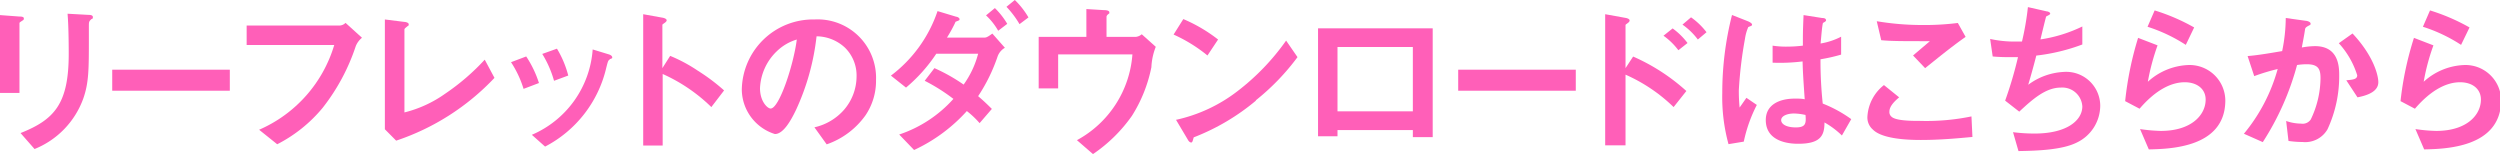
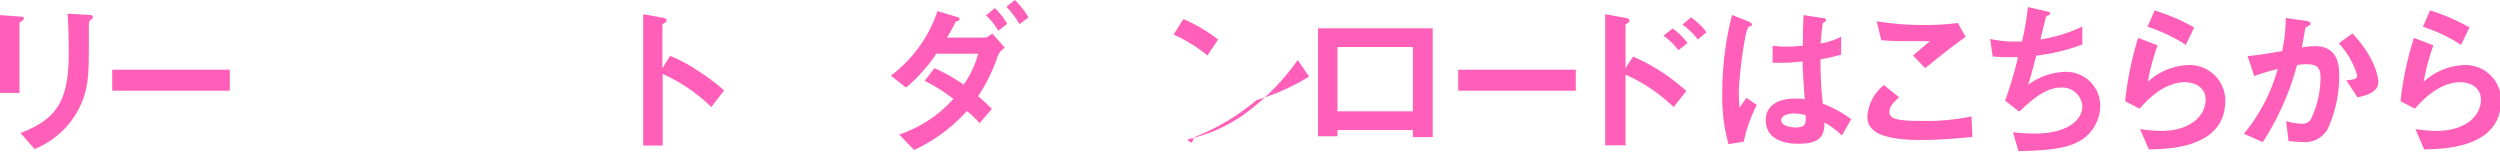
<svg xmlns="http://www.w3.org/2000/svg" viewBox="0 0 256.84 15.83">
  <defs>
    <style>.aefb1acf-ddd9-4090-924e-f1f470066eac{fill:#ff5fb8;}</style>
  </defs>
  <title>アセット4</title>
  <g id="aaae2f7e-519b-478e-84dd-bf603ddd113a" data-name="レイヤー 2">
    <g id="a39e7f4c-d3fd-4389-9aba-08427f10ffdb" data-name="文字">
      <path class="aefb1acf-ddd9-4090-924e-f1f470066eac" d="M2.3,2.12C2,2.31,2,2.33,2,2.38V9.55H0v-8L2,1.7c.14,0,.45,0,.45.19S2.36,2.06,2.3,2.12ZM9.35,2c-.22.22-.22.27-.22.74,0,.16,0,.92,0,1.09,0,3.32,0,4.66-.58,6.31a8.81,8.81,0,0,1-5,5.17L2.11,13.67c3.48-1.38,4.95-3,4.95-8.13,0-.41,0-2.77-.12-4.13l2.17.12c.09,0,.43,0,.43.22S9.52,1.87,9.35,2Z" />
      <path class="aefb1acf-ddd9-4090-924e-f1f470066eac" d="M11.53,9.32V7.16H23.61V9.32Z" />
-       <path class="aefb1acf-ddd9-4090-924e-f1f470066eac" d="M36.55,4.74a20.8,20.8,0,0,1-3.42,6.36,14.77,14.77,0,0,1-4.65,3.72l-1.86-1.49a13.77,13.77,0,0,0,7.72-8.71h-9v-2h9.6a.92.92,0,0,0,.56-.27l1.69,1.53A2.11,2.11,0,0,0,36.55,4.74Z" />
-       <path class="aefb1acf-ddd9-4090-924e-f1f470066eac" d="M40.7,14.45l-1.16-1.17V2l2,.25c.11,0,.45.07.45.24s0,.1-.17.24-.27.22-.27.29v8.53a12.34,12.34,0,0,0,4.18-1.92,23.11,23.11,0,0,0,4.07-3.5l1,1.87A24.58,24.58,0,0,1,40.7,14.45Z" />
-       <path class="aefb1acf-ddd9-4090-924e-f1f470066eac" d="M53.79,9.13A10.71,10.71,0,0,0,52.5,6.39l1.56-.59a10.85,10.85,0,0,1,1.31,2.73Zm8.84-3c-.15.08-.17.15-.34.81A12.24,12.24,0,0,1,56,15.06l-1.36-1.21a10.34,10.34,0,0,0,6.25-8.77l1.67.51c.22.07.34.19.34.31S62.82,6,62.63,6.09ZM56.92,8.3a10.86,10.86,0,0,0-1.21-2.76L57.22,5a10.38,10.38,0,0,1,1.16,2.76Z" />
      <path class="aefb1acf-ddd9-4090-924e-f1f470066eac" d="M73.08,11a17.21,17.21,0,0,0-5-3.4v7.35h-2V1.46l2,.36s.41.07.41.27-.44.37-.44.46V7l.8-1.26a15.88,15.88,0,0,1,2.88,1.55,19.73,19.73,0,0,1,2.66,2Z" />
-       <path class="aefb1acf-ddd9-4090-924e-f1f470066eac" d="M88.93,11.83a8.17,8.17,0,0,1-4,3l-1.26-1.75a5.69,5.69,0,0,0,3.06-1.82A5.27,5.27,0,0,0,88,7.87a4,4,0,0,0-1.22-3,4.34,4.34,0,0,0-2.89-1.14,24.34,24.34,0,0,1-2.11,7.56c-.51,1.06-1.29,2.48-2.17,2.48a4.83,4.83,0,0,1-3.4-4.57A7.33,7.33,0,0,1,83.69,2,6,6,0,0,1,90,8.21,6.32,6.32,0,0,1,88.93,11.83ZM79.78,5.29a5.57,5.57,0,0,0-1.7,3.77c0,1.38.78,2.09,1.09,2.09.88,0,2.35-4.44,2.69-7.09A5,5,0,0,0,79.78,5.29Z" />
      <path class="aefb1acf-ddd9-4090-924e-f1f470066eac" d="M102.49,5.8a17.6,17.6,0,0,1-2,4.08c.35.3.71.61,1.41,1.31l-1.26,1.46a9.19,9.19,0,0,0-1.31-1.24,16.82,16.82,0,0,1-5.42,4l-1.53-1.59a13,13,0,0,0,5.57-3.66A18.89,18.89,0,0,0,95,8.3l1-1.3a18.19,18.19,0,0,1,3,1.69,9.58,9.58,0,0,0,1.49-3.17h-4.3A16.16,16.16,0,0,1,93.08,9L91.53,7.77a13.84,13.84,0,0,0,4.79-6.63l1.92.58c.12,0,.34.12.34.25s-.06.12-.34.24c-.08,0-.08.07-.2.31a14.69,14.69,0,0,1-.75,1.34h3.9c.22,0,.56-.27.76-.41l1.29,1.46A1.67,1.67,0,0,0,102.49,5.8Zm.06-2.64a6.65,6.65,0,0,0-1.25-1.58l.91-.75a7.7,7.7,0,0,1,1.27,1.62Zm2.19-.68A9.51,9.51,0,0,0,103.4.7l.86-.7a8.31,8.31,0,0,1,1.4,1.79Z" />
-       <path class="aefb1acf-ddd9-4090-924e-f1f470066eac" d="M118.29,6.9a14.74,14.74,0,0,1-2,5,15.53,15.53,0,0,1-4,3.93l-1.65-1.43a10.92,10.92,0,0,0,5.7-8.81h-7.63V9.08h-2V3.79h4.9V.93l1.8.11c.36,0,.56.08.56.23s0,.09-.12.19-.17.19-.17.27V3.79h3a1.13,1.13,0,0,0,.62-.27l1.44,1.29A6.39,6.39,0,0,0,118.29,6.9Z" />
-       <path class="aefb1acf-ddd9-4090-924e-f1f470066eac" d="M124.05,5.7a15.61,15.61,0,0,0-3.48-2.15l1-1.59a15.87,15.87,0,0,1,3.57,2.1Zm5,4.62a22.63,22.63,0,0,1-6.41,3.79c-.08.24-.12.53-.25.53s-.26-.1-.38-.33l-1.19-2a15.87,15.87,0,0,0,6.31-2.94,23.82,23.82,0,0,0,5-5.2l1.17,1.7A23.69,23.69,0,0,1,129,10.32Z" />
+       <path class="aefb1acf-ddd9-4090-924e-f1f470066eac" d="M124.05,5.7a15.61,15.61,0,0,0-3.48-2.15l1-1.59a15.87,15.87,0,0,1,3.57,2.1Zm5,4.62a22.63,22.63,0,0,1-6.41,3.79c-.08.24-.12.53-.25.53s-.26-.1-.38-.33a15.87,15.87,0,0,0,6.31-2.94,23.82,23.82,0,0,0,5-5.2l1.17,1.7A23.69,23.69,0,0,1,129,10.32Z" />
      <path class="aefb1acf-ddd9-4090-924e-f1f470066eac" d="M145.15,14.09v-.73h-7.74V14h-2V2.91h11.78V14.09Zm0-9.26h-7.74v6.61h7.74Z" />
      <path class="aefb1acf-ddd9-4090-924e-f1f470066eac" d="M149.81,9.32V7.16h12.08V9.32Z" />
      <path class="aefb1acf-ddd9-4090-924e-f1f470066eac" d="M171.94,11A16.86,16.86,0,0,0,167,7.67v7.26h-2.09V1.46l2.1.38s.41.06.41.27-.42.37-.42.46V7l.78-1.19a20.27,20.27,0,0,1,5.47,3.54Zm.49-5.84a6.92,6.92,0,0,0-1.53-1.49l.94-.75a7.2,7.2,0,0,1,1.53,1.5Zm2-1.1a6.94,6.94,0,0,0-1.58-1.53l.88-.75a7.22,7.22,0,0,1,1.59,1.53Z" />
      <path class="aefb1acf-ddd9-4090-924e-f1f470066eac" d="M179.15,14.55l-1.57.26a18.31,18.31,0,0,1-.64-5.27,32.36,32.36,0,0,1,1-8l1.65.65s.41.17.41.34a.17.17,0,0,1-.07.12l-.32.13A4.79,4.79,0,0,0,179.27,4a41.7,41.7,0,0,0-.63,5.27,17.71,17.71,0,0,0,.08,1.78l.7-1,1.07.73A14.85,14.85,0,0,0,179.15,14.55Zm10.08-.63a8.63,8.63,0,0,0-1.79-1.34c0,1.31-.37,2.19-2.68,2.19-.5,0-3.35,0-3.35-2.44,0-1.54,1.34-2.2,3-2.2.34,0,.7,0,1,.07-.14-2-.19-2.74-.22-3.89a19,19,0,0,1-3.08.13l0-1.75a9.05,9.05,0,0,0,1.53.1,13.55,13.55,0,0,0,1.58-.1c0-1.27,0-1.46.07-3.14l1.91.3c.35,0,.4.14.4.24s-.15.17-.32.27c-.1.43-.15,1.18-.24,2.11a7.12,7.12,0,0,0,2.11-.7V5.61a17.17,17.17,0,0,1-2.12.48,41.64,41.64,0,0,0,.23,4.55,13.25,13.25,0,0,1,2.93,1.6Zm-4.9-2.26c-.8,0-1.34.29-1.34.68s.49.75,1.5.75,1.08-.39,1-1.28A6,6,0,0,0,184.33,11.66Z" />
      <path class="aefb1acf-ddd9-4090-924e-f1f470066eac" d="M197.34,14.38c-1.52,0-4-.13-4.93-1.07a1.63,1.63,0,0,1-.56-1.33,4.44,4.44,0,0,1,1.7-3.24L195.11,10c-.42.36-1,.89-1,1.46a.62.62,0,0,0,.24.55c.47.41,2.14.41,2.89.41a23,23,0,0,0,5.3-.46l.1,2.11C201.15,14.21,199.31,14.38,197.34,14.38ZM197.78,7,196.54,5.7l1.73-1.47c-2.82,0-4,0-5-.1l-.46-1.95a28.25,28.25,0,0,0,4.59.39,27.59,27.59,0,0,0,3.74-.21l.8,1.43C200.47,4.81,198.71,6.26,197.78,7Z" />
      <path class="aefb1acf-ddd9-4090-924e-f1f470066eac" d="M213.37,14.64c-1.5.76-4.06.85-6,.88l-.56-1.94a17.34,17.34,0,0,0,2.21.14c3.37,0,4.91-1.38,4.91-2.79A2.06,2.06,0,0,0,211.7,9c-1.56,0-2.95,1.26-4.25,2.47L206,10.34a40,40,0,0,0,1.32-4.47c-.36,0-.73,0-1,0-.16,0-.92,0-1.6-.07L204.46,4a11.47,11.47,0,0,0,2.38.27c.32,0,.61,0,.89,0a28.54,28.54,0,0,0,.61-3.54l1.94.44c.11,0,.35.1.35.22s-.22.19-.42.31c-.09.32-.5,2-.58,2.35a14.88,14.88,0,0,0,4.3-1.33V4.57a19.64,19.64,0,0,1-4.73,1.14c-.13.53-.49,1.87-.83,3A6.65,6.65,0,0,1,212,7.39a3.5,3.5,0,0,1,3.77,3.44A4.22,4.22,0,0,1,213.37,14.64Z" />
      <path class="aefb1acf-ddd9-4090-924e-f1f470066eac" d="M220.76,15.35l-.9-2.09a16.82,16.82,0,0,0,2.13.19c3.16,0,4.61-1.65,4.61-3.22,0-1.08-.87-1.78-2.15-1.78s-2.89.68-4.64,2.72l-1.48-.78a33.82,33.82,0,0,1,1.33-6.5l2,.77a22.71,22.71,0,0,0-1,3.74,6.52,6.52,0,0,1,4.19-1.72,3.67,3.67,0,0,1,3.77,3.72C228.55,15.2,222.87,15.3,220.76,15.35Zm3.8-10.74a16.31,16.31,0,0,0-3.93-1.86l.73-1.68a20.46,20.46,0,0,1,4.06,1.75Z" />
      <path class="aefb1acf-ddd9-4090-924e-f1f470066eac" d="M239.12,13.28a2.64,2.64,0,0,1-2.55,1.31,10.59,10.59,0,0,1-1.46-.11l-.24-2.05a4.78,4.78,0,0,0,1.53.27,1,1,0,0,0,1-.43,9.91,9.91,0,0,0,1-4.23c0-.9-.19-1.44-1.41-1.44a6.45,6.45,0,0,0-1,.08,27.88,27.88,0,0,1-3.52,7.92l-1.94-.86A17.8,17.8,0,0,0,234,7.09a21.07,21.07,0,0,0-2.41.73l-.68-2.06c1.24-.1,2.8-.39,3.55-.51a17.32,17.32,0,0,0,.37-3.4l2.08.29c.13,0,.47.12.47.27s0,.12-.22.24-.34.21-.35.38c-.09.61-.21,1.2-.33,1.85a7.89,7.89,0,0,1,1.35-.14c2.31,0,2.49,1.89,2.49,2.93A12.93,12.93,0,0,1,239.12,13.28ZM242.2,10l-1.15-1.75c.73-.07,1.12-.11,1.12-.52a8.67,8.67,0,0,0-1.89-3.29l1.41-1c2.23,2.38,2.65,4.38,2.65,5C244.34,9.38,243.29,9.79,242.2,10Z" />
      <path class="aefb1acf-ddd9-4090-924e-f1f470066eac" d="M249.05,15.35l-.9-2.09a16.65,16.65,0,0,0,2.13.19c3.16,0,4.6-1.65,4.6-3.22,0-1.08-.86-1.78-2.14-1.78s-2.89.68-4.64,2.72l-1.48-.78A33.08,33.08,0,0,1,248,3.89l2,.77a21.76,21.76,0,0,0-1,3.74,6.52,6.52,0,0,1,4.18-1.72,3.67,3.67,0,0,1,3.78,3.72C256.84,15.2,251.16,15.3,249.05,15.35Zm3.79-10.74a16,16,0,0,0-3.92-1.86l.73-1.68a20.46,20.46,0,0,1,4.06,1.75Z" />
    </g>
  </g>
</svg>